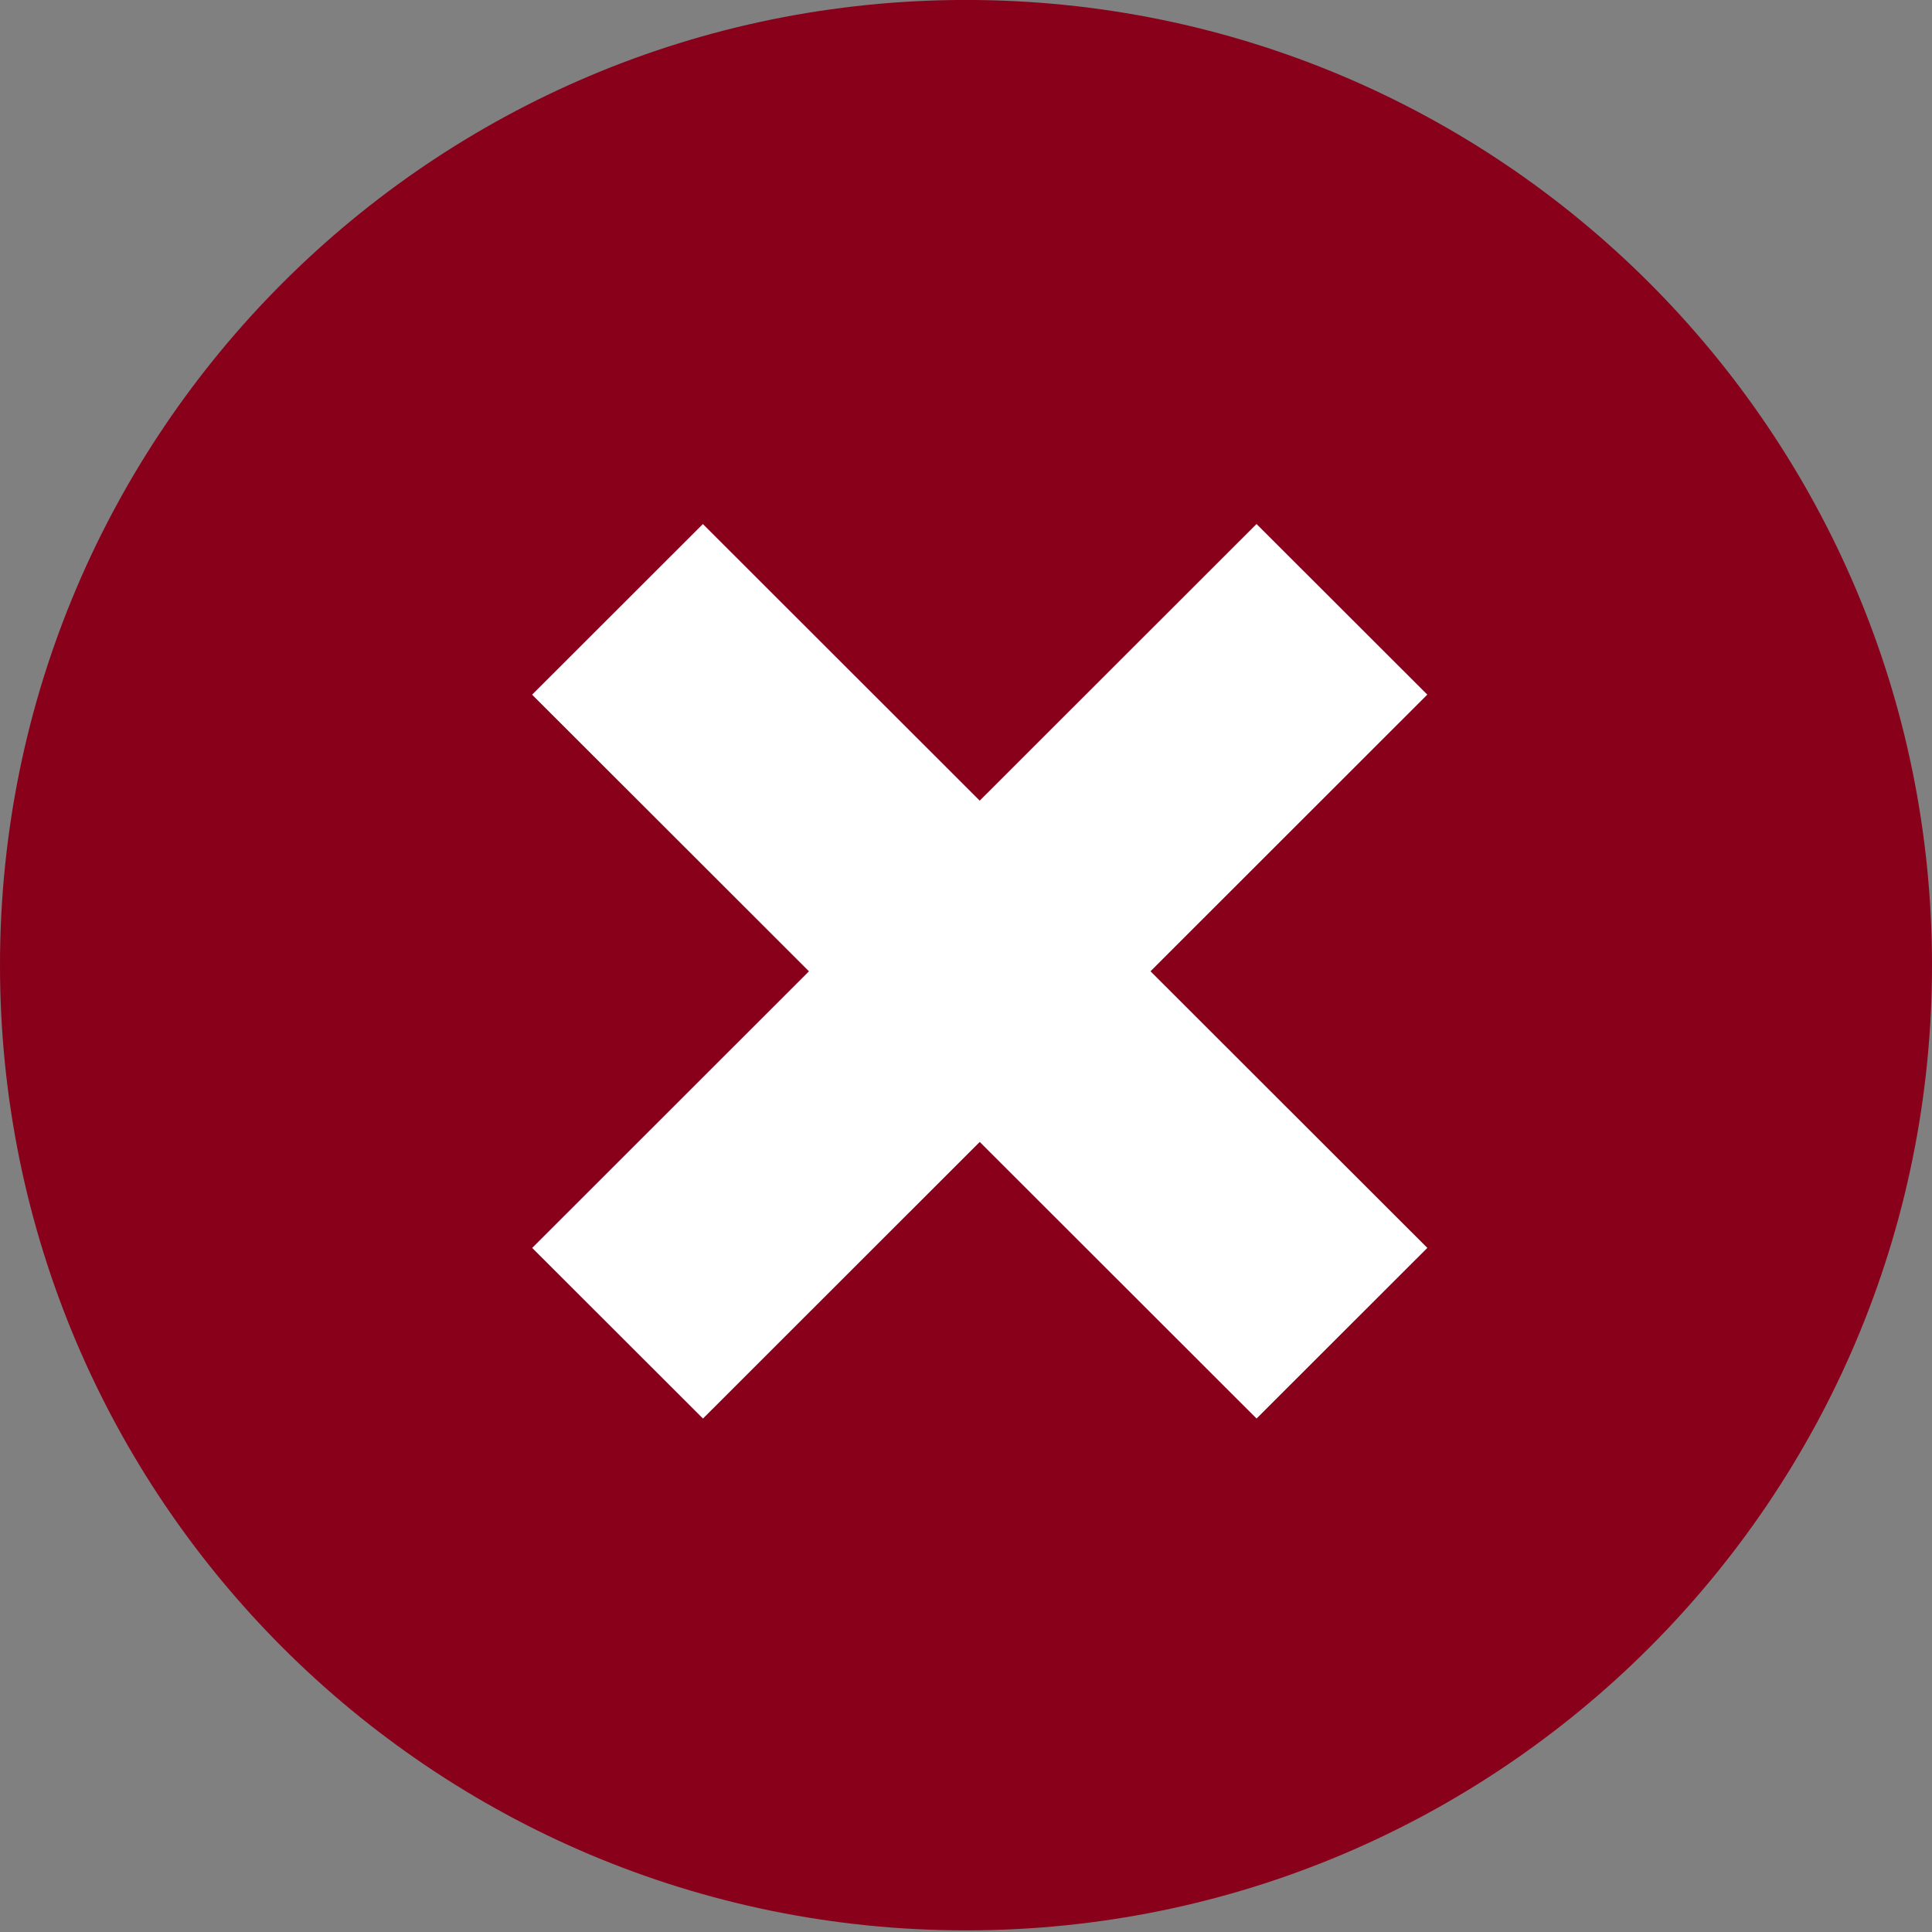
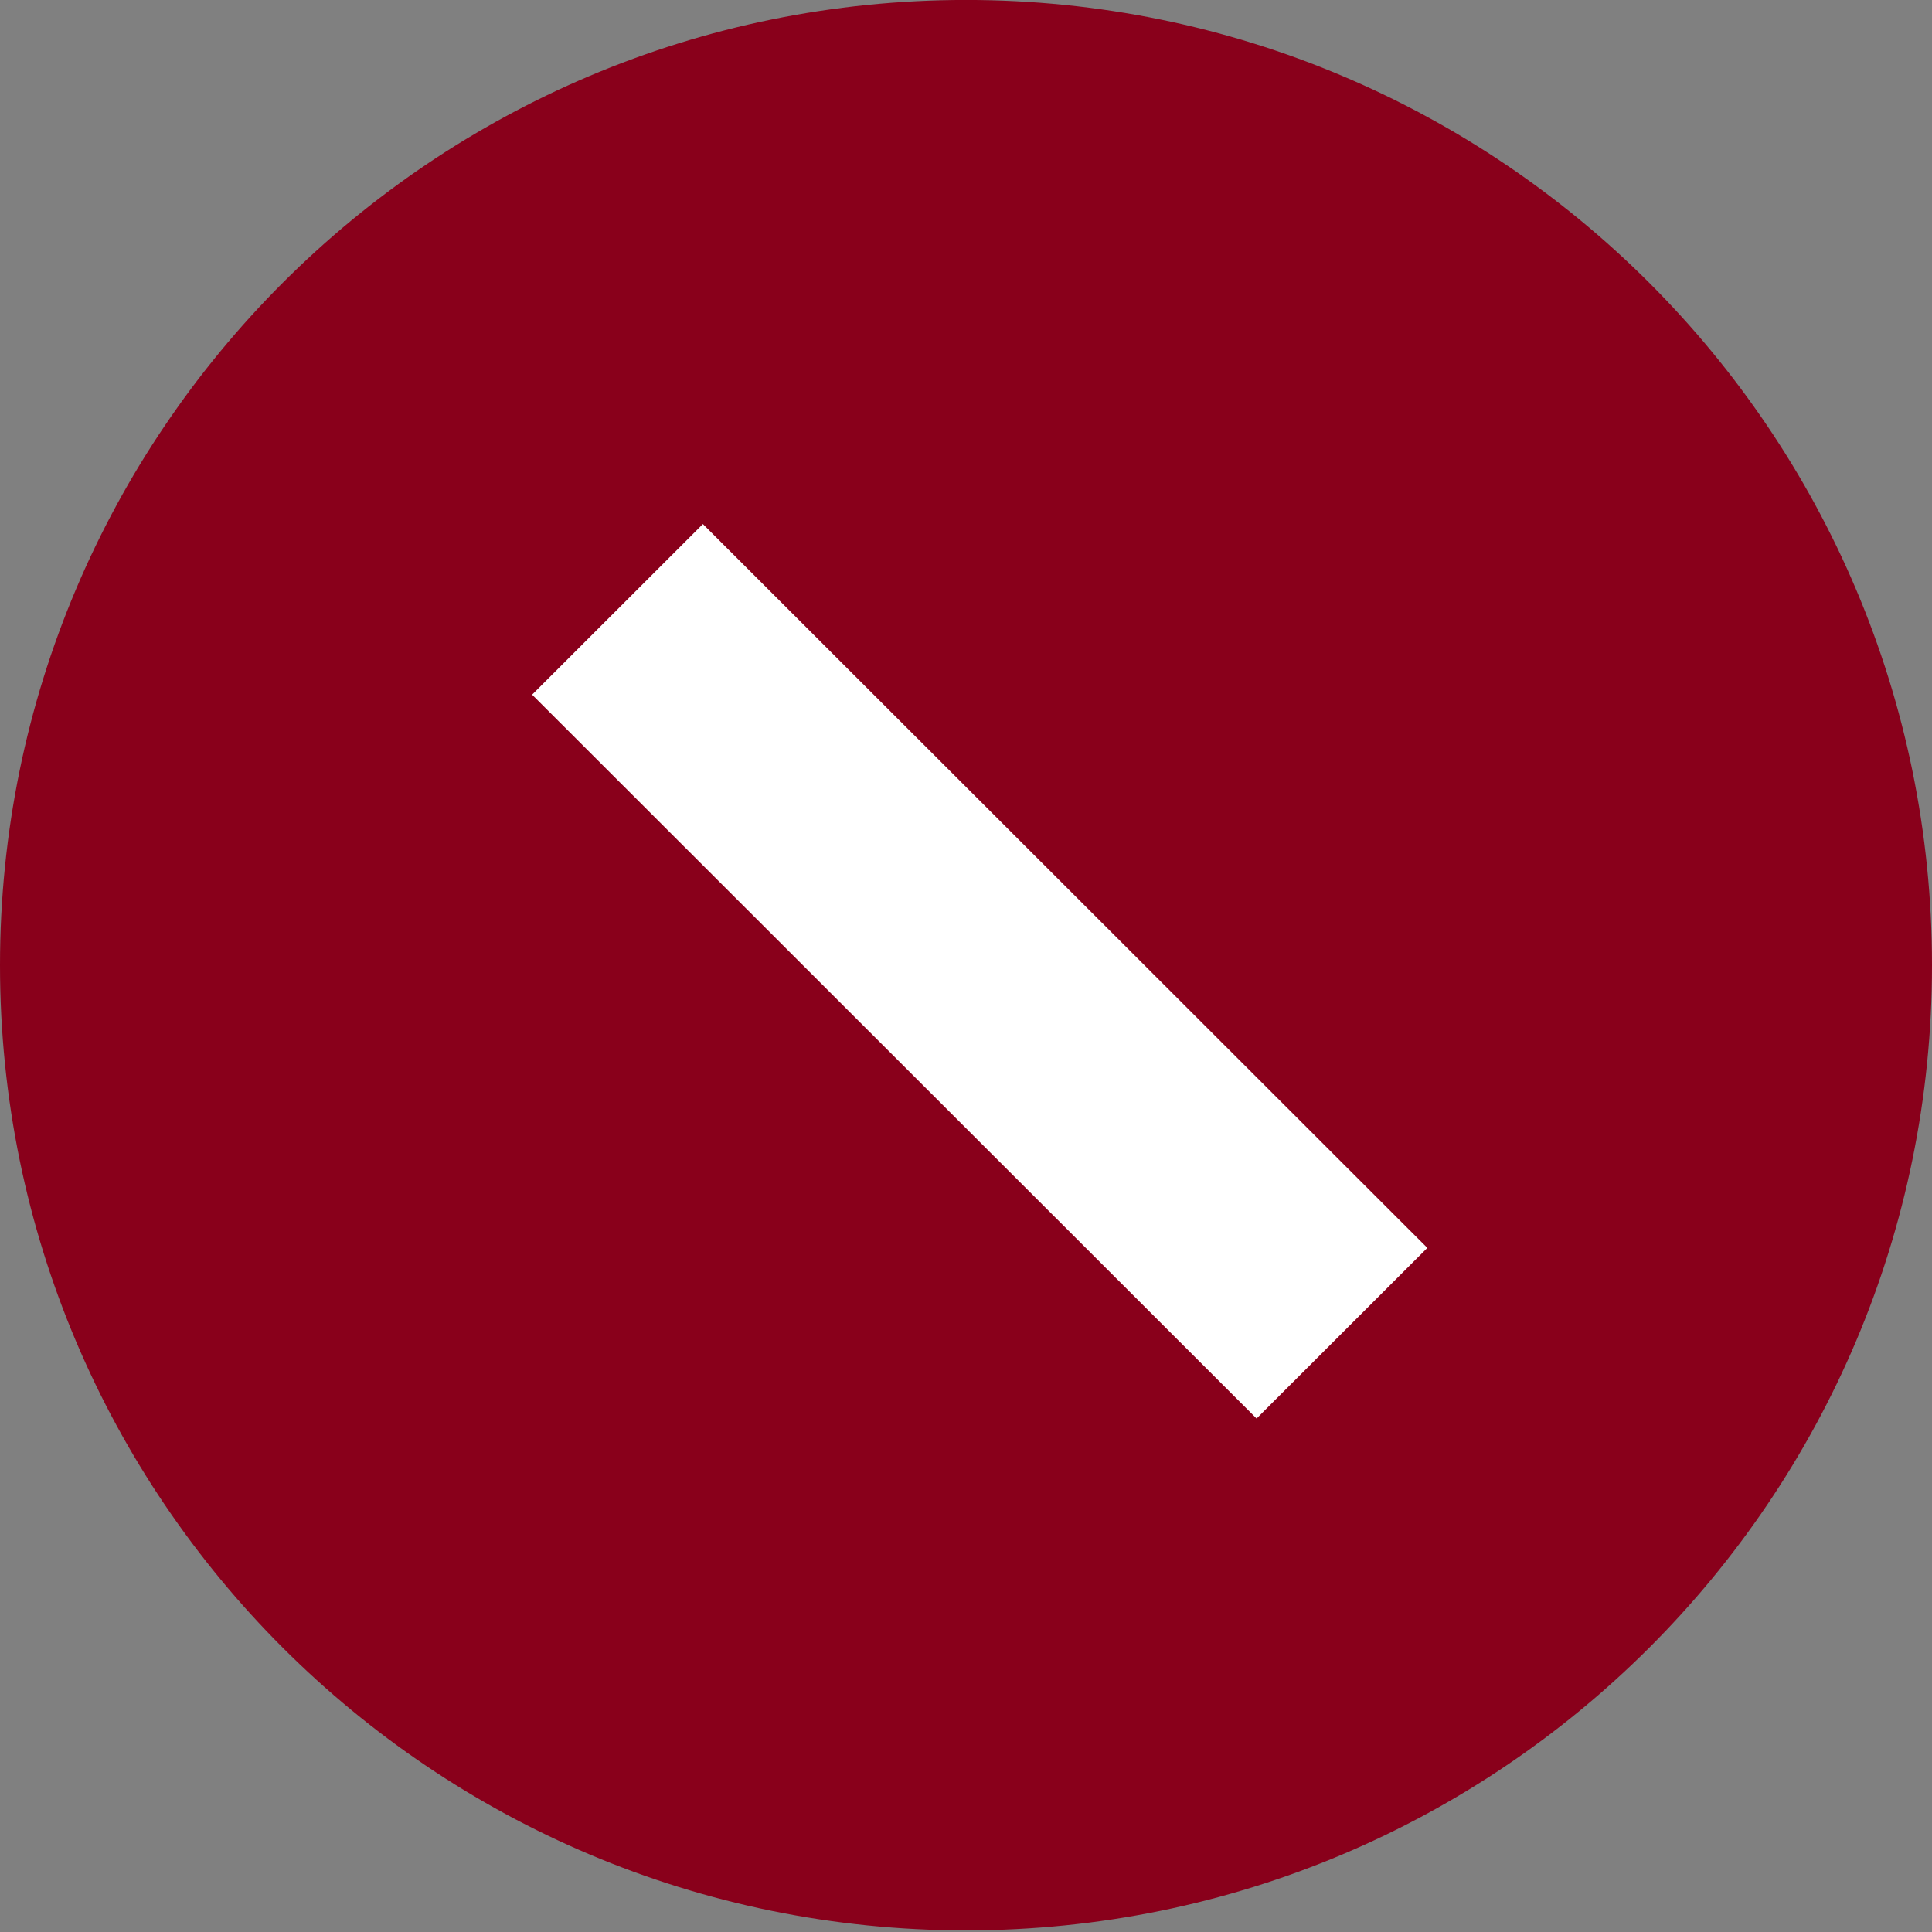
<svg xmlns="http://www.w3.org/2000/svg" width="375pt" height="375pt" viewBox="0 0 375 375" version="1.2">
  <rect x="0" y="0" width="375" height="375" fill="#808080" stroke="none" />
  <g id="surface1">
    <path style=" stroke:none;fill-rule:nonzero;fill:rgb(53.729%,0%,10.59%);fill-opacity:1;" d="M 375 187.344 C 375 290.895 291.074 374.684 187.5 374.684 C 83.918 374.68 0 290.891 0 187.344 C 0 83.867 83.918 -0.008 187.5 -0.008 C 291.074 -0.008 375 83.867 375 187.344 Z M 375 187.344 " />
    <path style=" stroke:none;fill-rule:nonzero;fill:rgb(100%,100%,100%);fill-opacity:1;" d="M 136.43 101.715 L 277.047 242.215 L 243.898 275.336 L 103.281 134.836 Z M 136.43 101.715 " />
-     <path style=" stroke:none;fill-rule:nonzero;fill:rgb(100%,100%,100%);fill-opacity:1;" d="M 136.449 275.34 L 103.297 242.219 L 243.891 101.711 L 277.039 134.824 Z M 136.449 275.34 " />
  </g>
</svg>